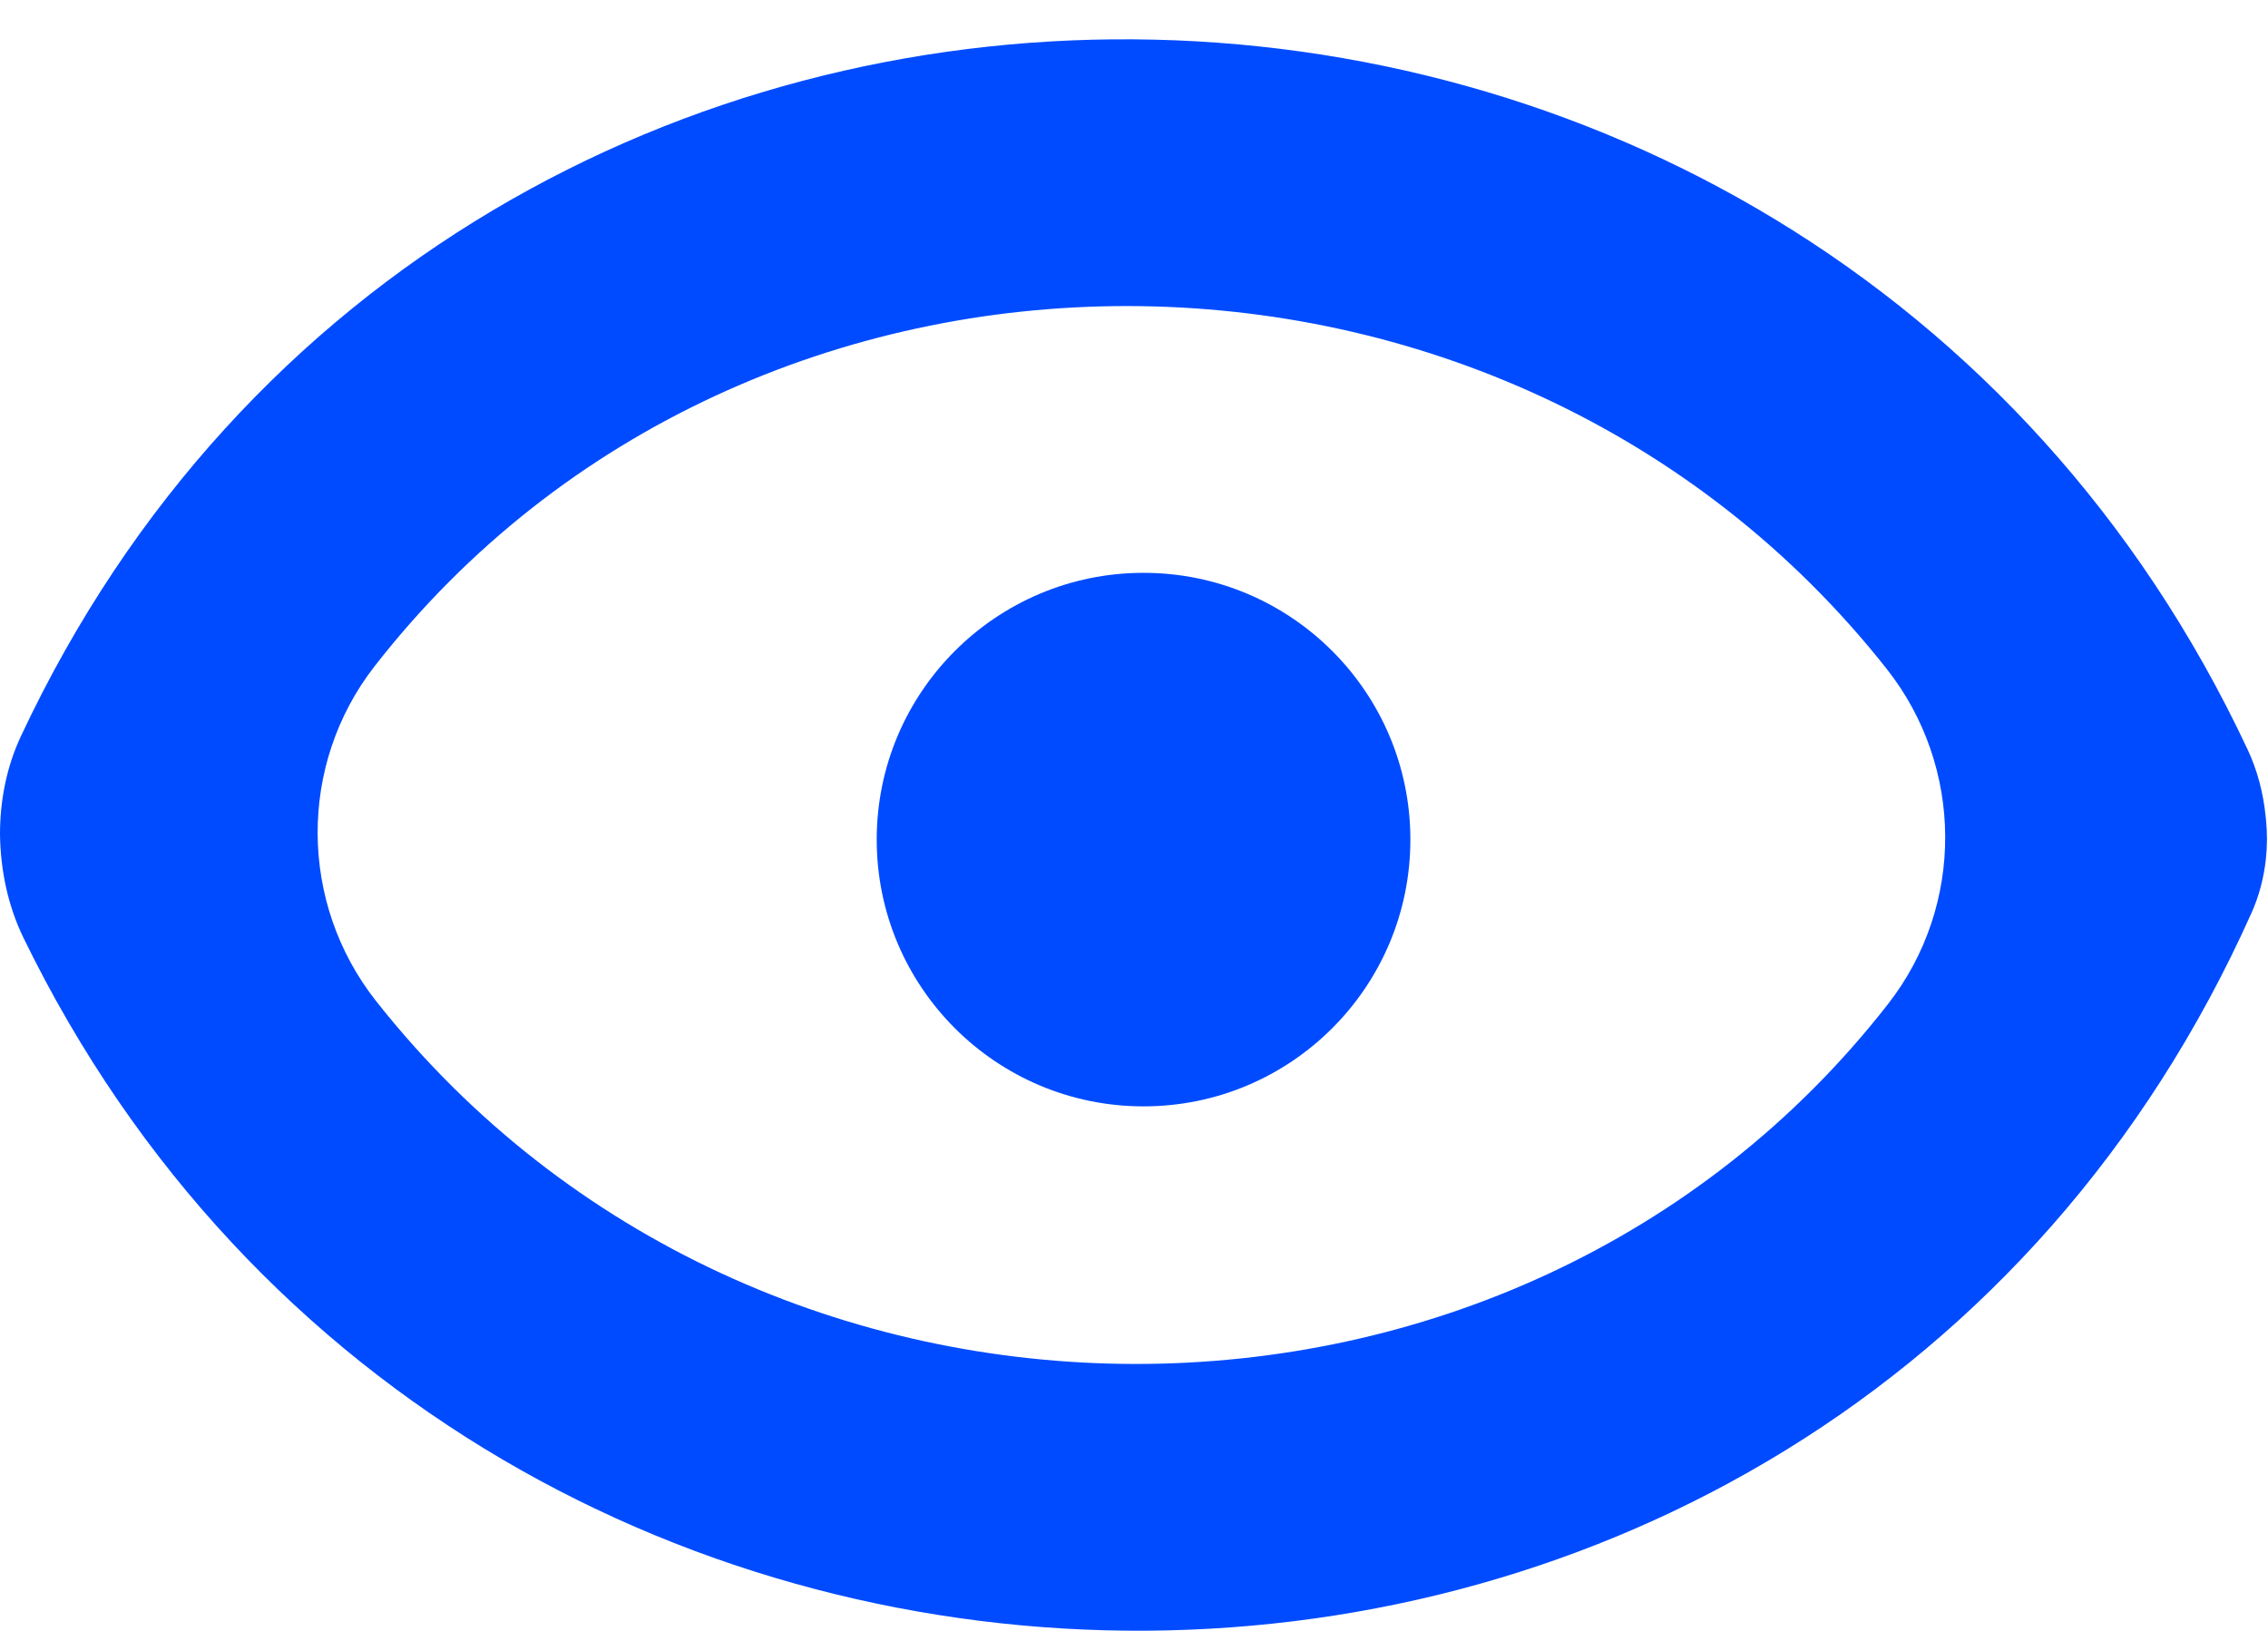
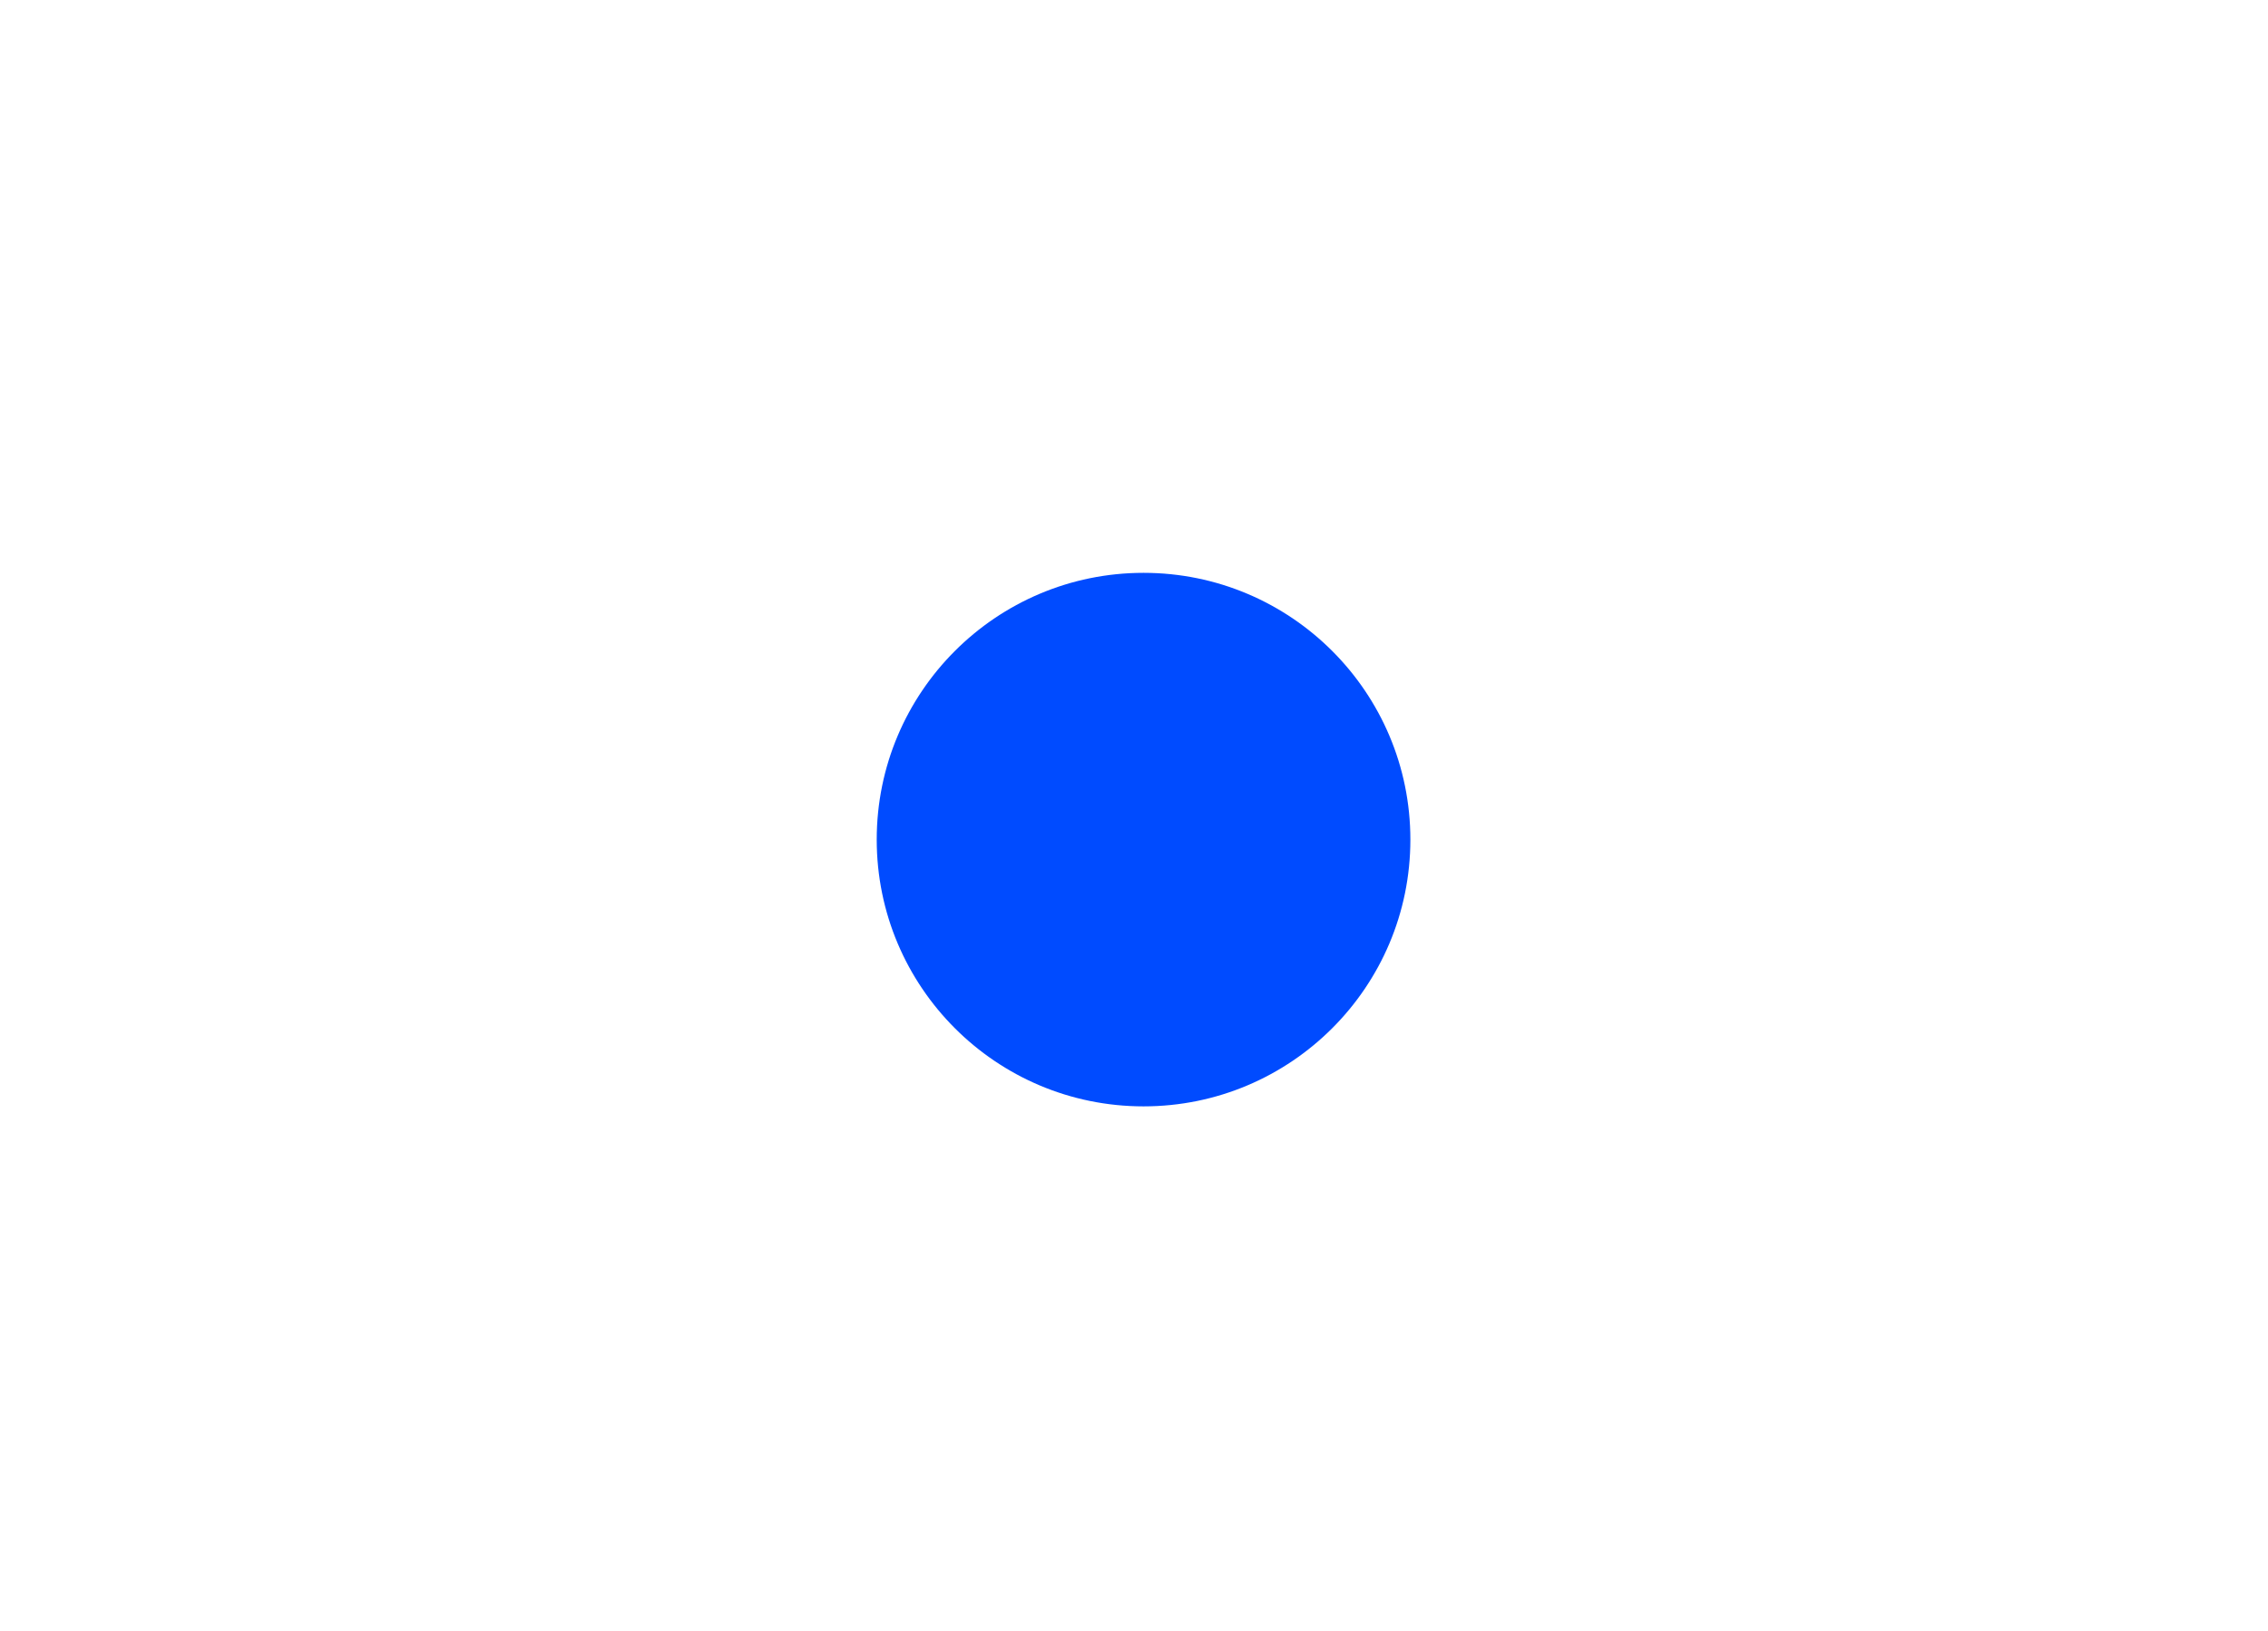
<svg xmlns="http://www.w3.org/2000/svg" width="57" height="41" viewBox="0 0 57 41" fill="none">
-   <path fill-rule="evenodd" clip-rule="evenodd" d="M56.95 20.606C56.983 20.936 56.982 21.269 56.946 21.599C56.895 22.059 56.778 22.516 56.589 22.938C45.864 46.914 11.943 46.879 0.593 23.578C0.198 22.768 0.011 21.866 0 20.965C9.60812e-05 20.119 0.166 19.27 0.526 18.503C11.581 -5.084 45.434 -4.726 56.487 18.837C56.735 19.364 56.883 19.94 56.941 20.519L56.95 20.606ZM9.415 16.745C7.488 19.219 7.511 22.701 9.453 25.163C19.038 37.307 38.042 37.315 47.455 25.23C49.382 22.756 49.36 19.274 47.417 16.812C37.832 4.668 18.828 4.66 9.415 16.745Z" fill="#004BFF" />
  <ellipse cx="28.74" cy="21.103" rx="6.706" ry="6.705" fill="#004BFF" />
</svg>